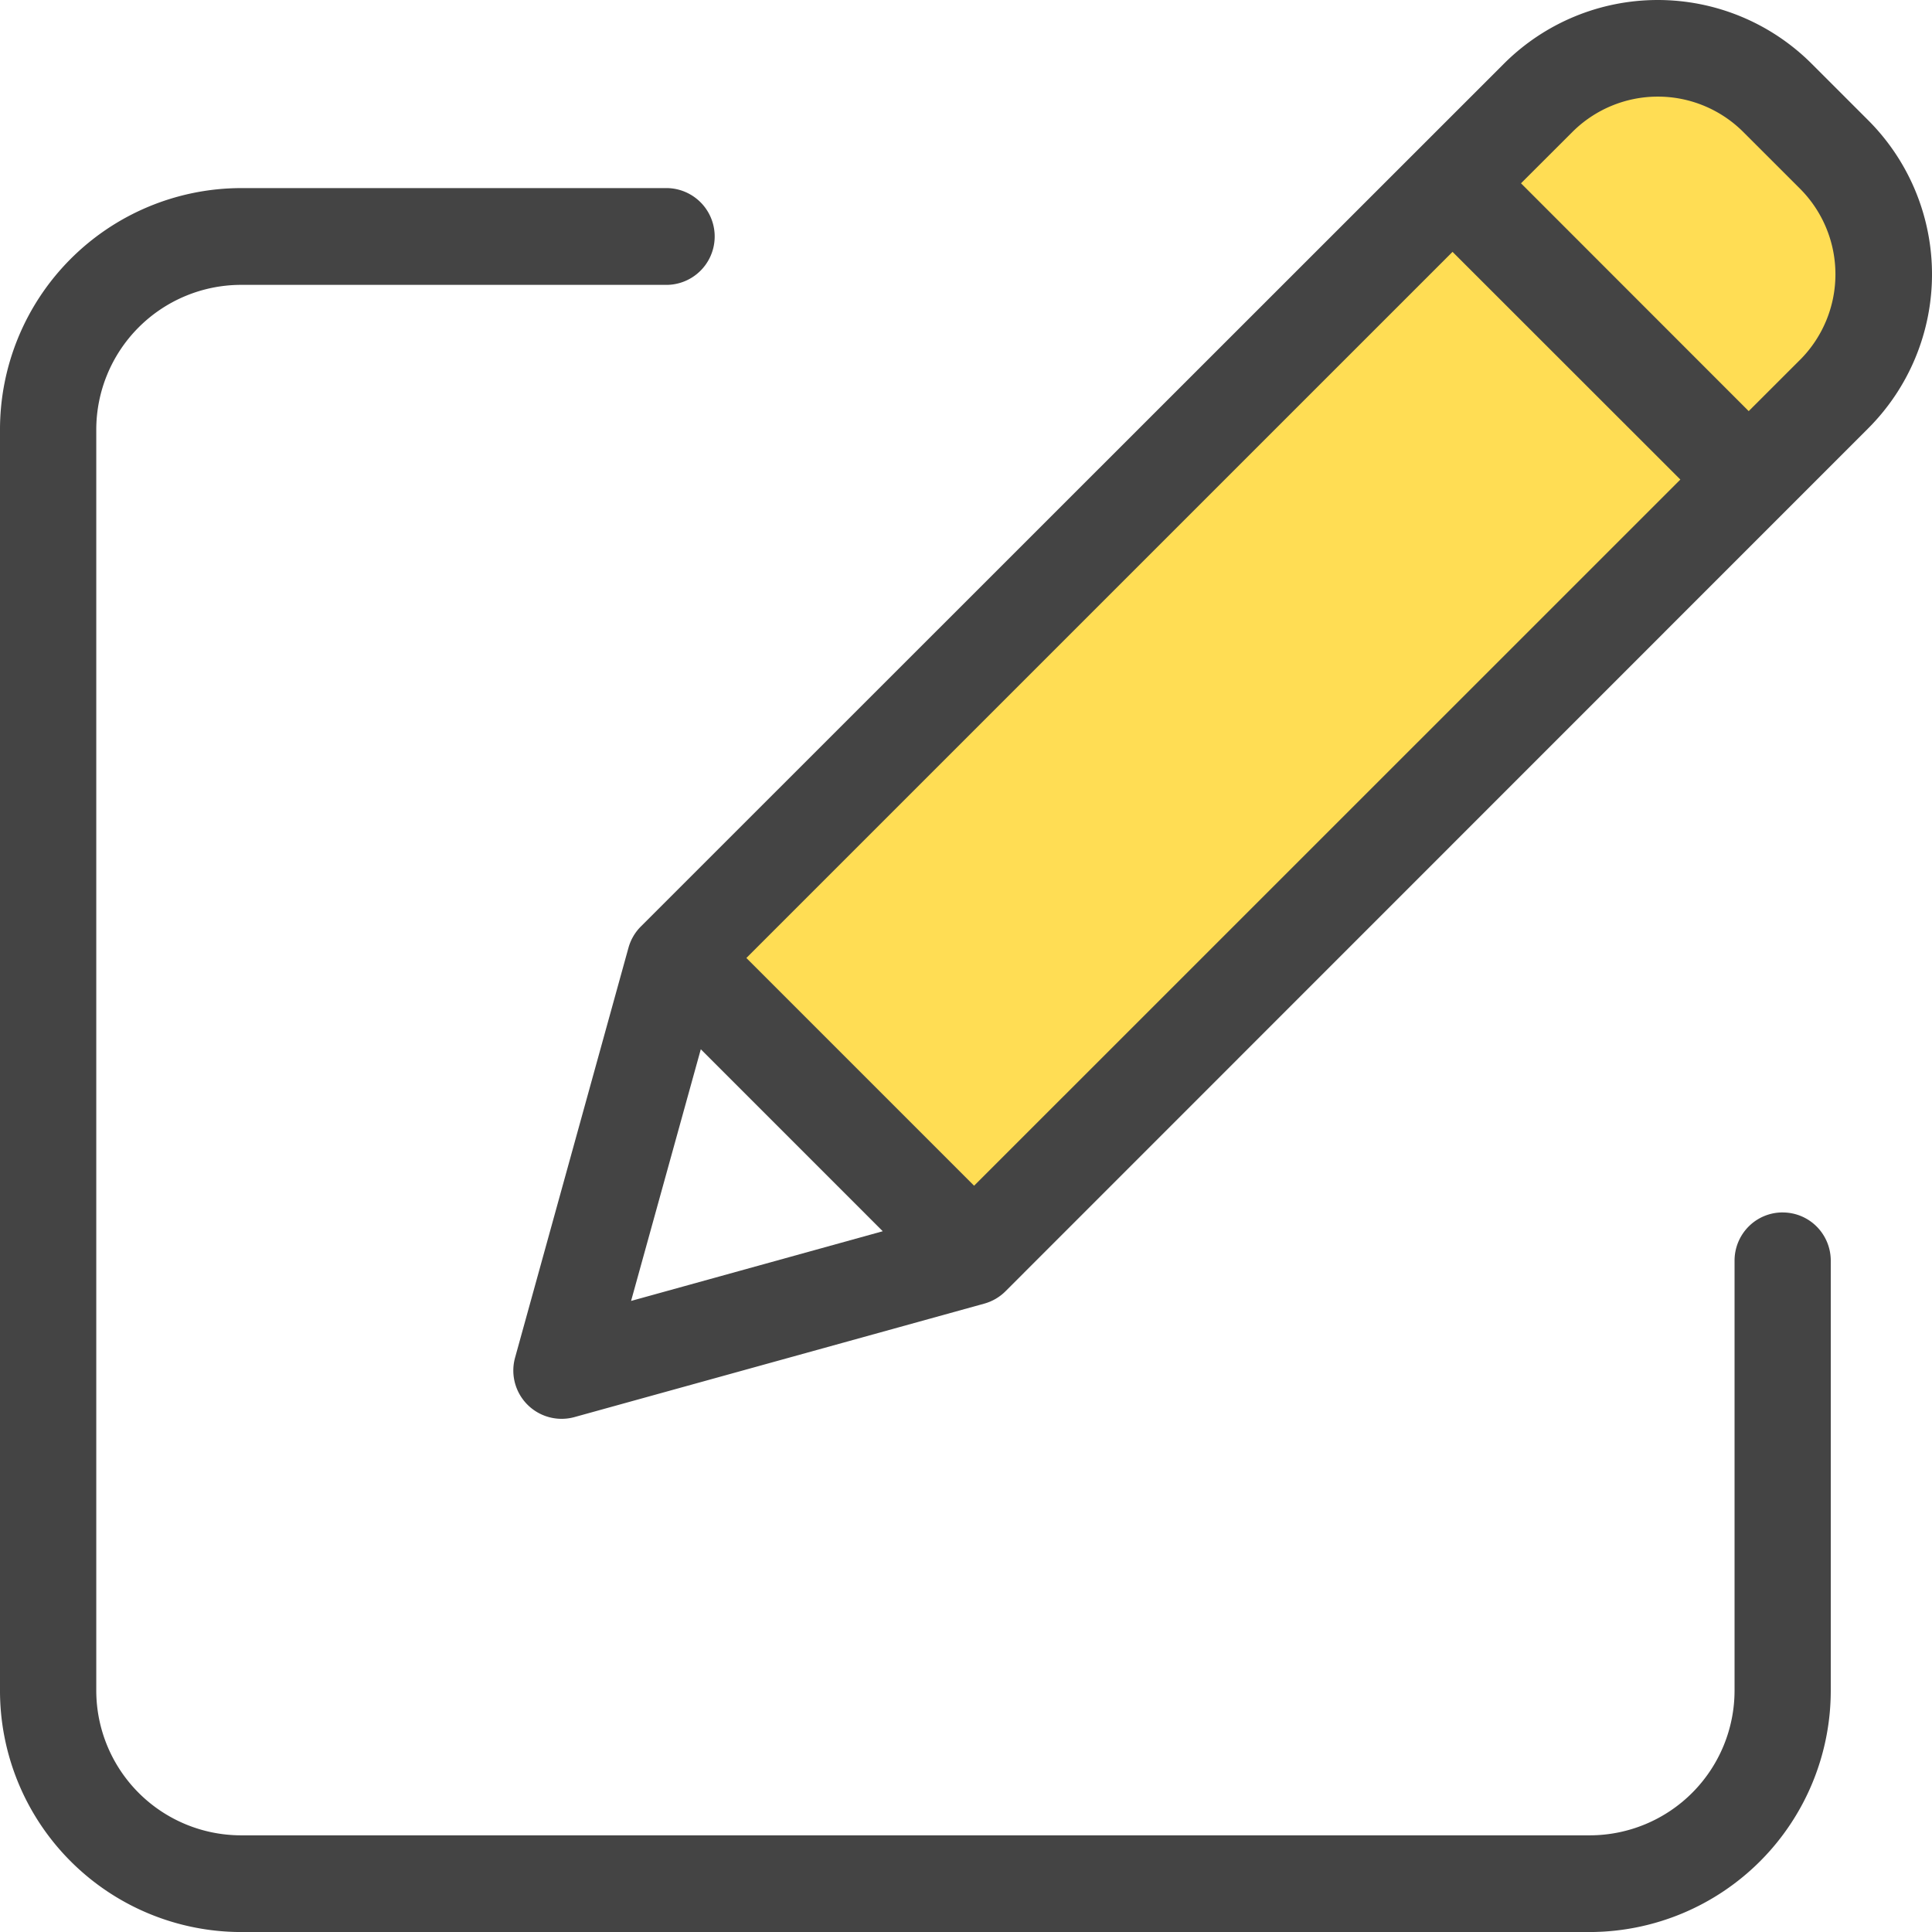
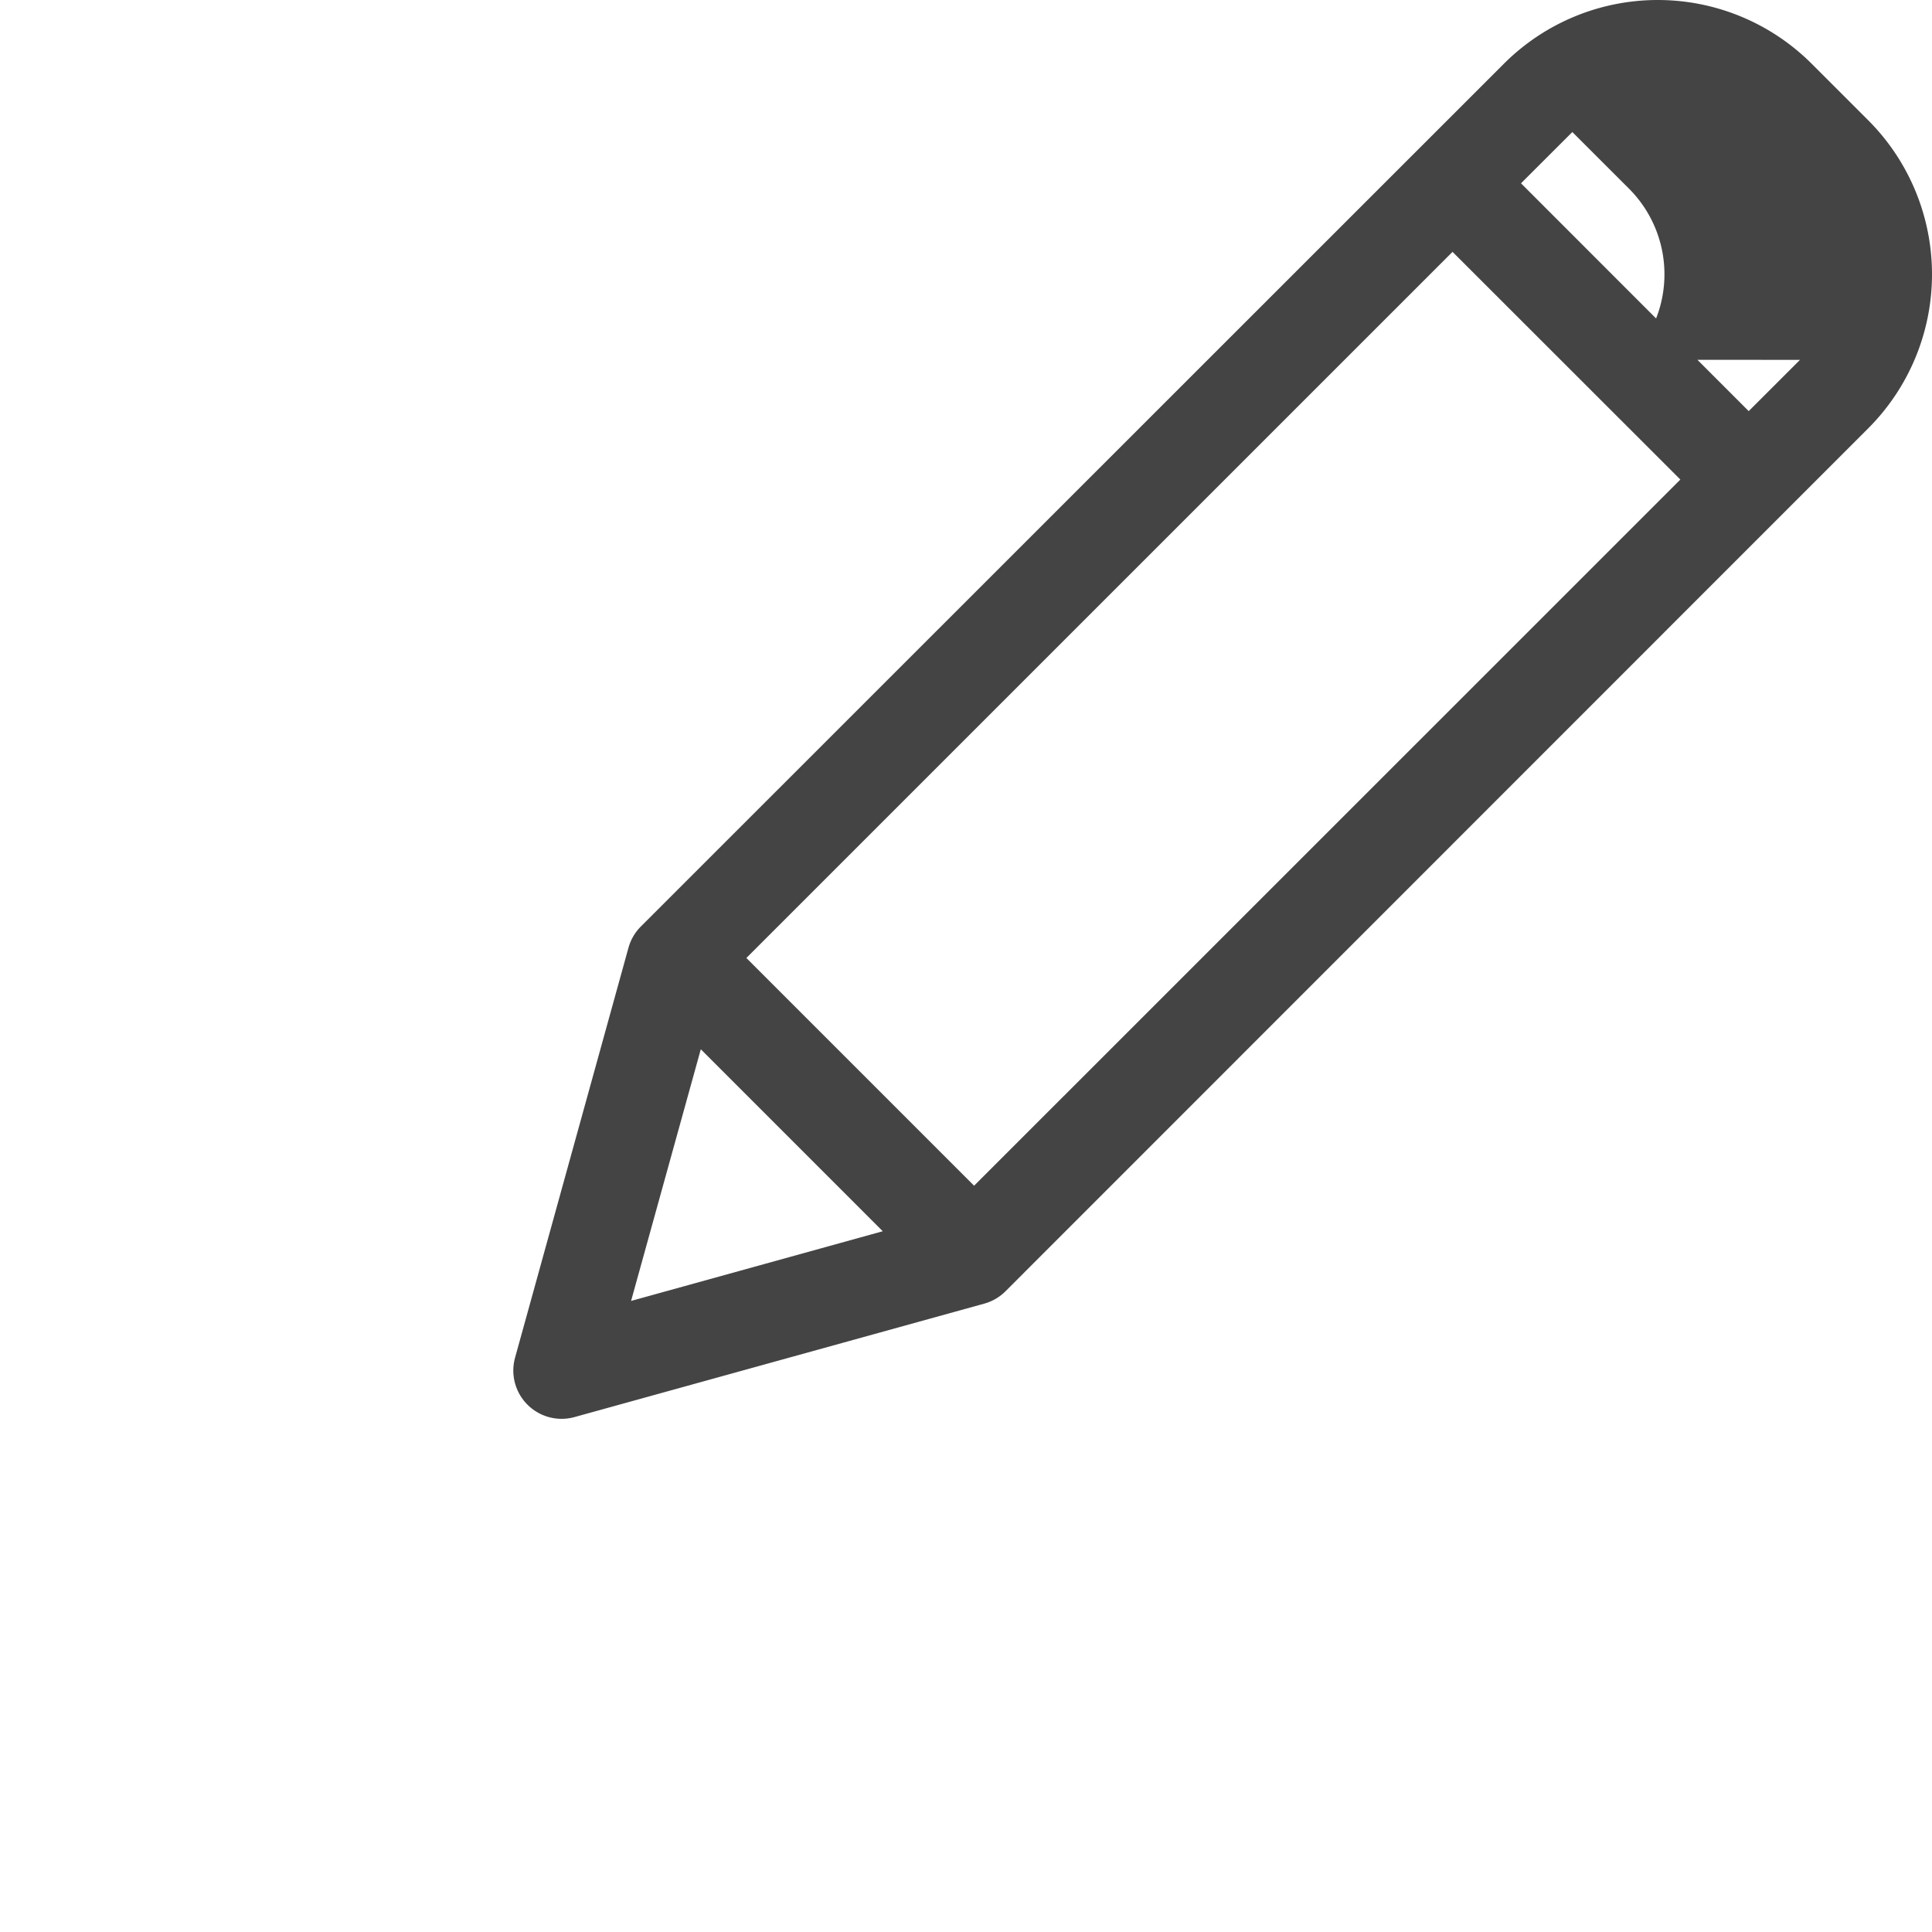
<svg xmlns="http://www.w3.org/2000/svg" height="112" viewBox="0 0 112 112" width="112">
-   <path d="m75.315 3.117-49.862 49.862 18.447 18.442 51.223-51.228.684-11.612-9.564-6.83z" fill="#ffdd54" transform="translate(13.521 .97)" />
  <g fill="#444">
-     <path d="m103.343 66.4a2.774 2.774 0 0 0 -1.972.816 2.8 2.8 0 0 0 -.817 1.98v24.904a8.4 8.4 0 0 1 -8.365 8.41h-78.246a8.4 8.4 0 0 1 -8.362-8.41v-73.062a8.4 8.4 0 0 1 8.362-8.41h24.757a2.806 2.806 0 0 0 0-5.61h-24.757a14 14 0 0 0 -13.943 14.02v73.062a13.994 13.994 0 0 0 13.943 14.016h78.246a14 14 0 0 0 13.942-14.016v-24.9a2.8 2.8 0 0 0 -.816-1.981 2.774 2.774 0 0 0 -1.972-.817z" transform="translate(0 3.886)" />
-     <path d="m94.785 3.692a12.617 12.617 0 0 0 -17.836 0l-50.033 50.017a2.8 2.8 0 0 0 -.719 1.234l-6.571 23.751a2.8 2.8 0 0 0 3.451 3.453l23.745-6.574a2.8 2.8 0 0 0 1.234-.719l50.021-50.033a12.631 12.631 0 0 0 0-17.838zm-61.753 51.843 40.937-40.935 13.207 13.2-40.943 40.937zm-2.642 5.292 10.548 10.549-14.59 4.04zm63.722-39.966-2.974 2.972-13.2-13.207 2.976-2.972a7.008 7.008 0 0 1 9.912 0l3.291 3.289a7.022 7.022 0 0 1 0 9.915z" transform="translate(10.236)" />
+     <path d="m94.785 3.692a12.617 12.617 0 0 0 -17.836 0l-50.033 50.017a2.8 2.8 0 0 0 -.719 1.234l-6.571 23.751a2.8 2.8 0 0 0 3.451 3.453l23.745-6.574a2.8 2.8 0 0 0 1.234-.719l50.021-50.033a12.631 12.631 0 0 0 0-17.838zm-61.753 51.843 40.937-40.935 13.207 13.2-40.943 40.937zm-2.642 5.292 10.548 10.549-14.59 4.04zm63.722-39.966-2.974 2.972-13.2-13.207 2.976-2.972l3.291 3.289a7.022 7.022 0 0 1 0 9.915z" transform="translate(10.236)" />
  </g>
</svg>